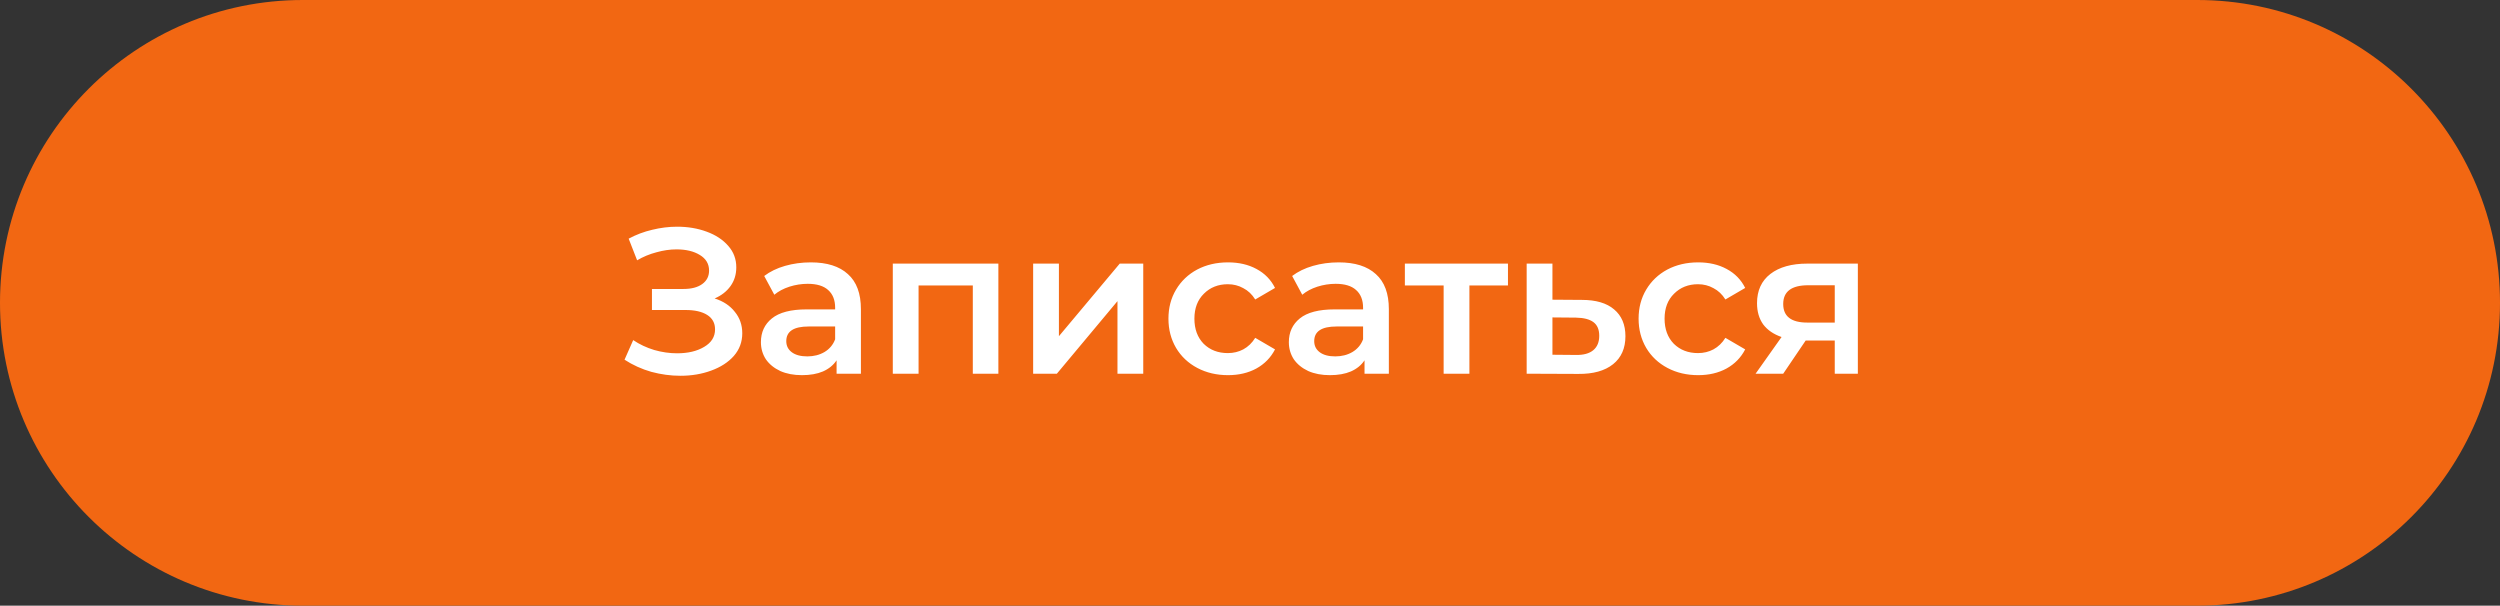
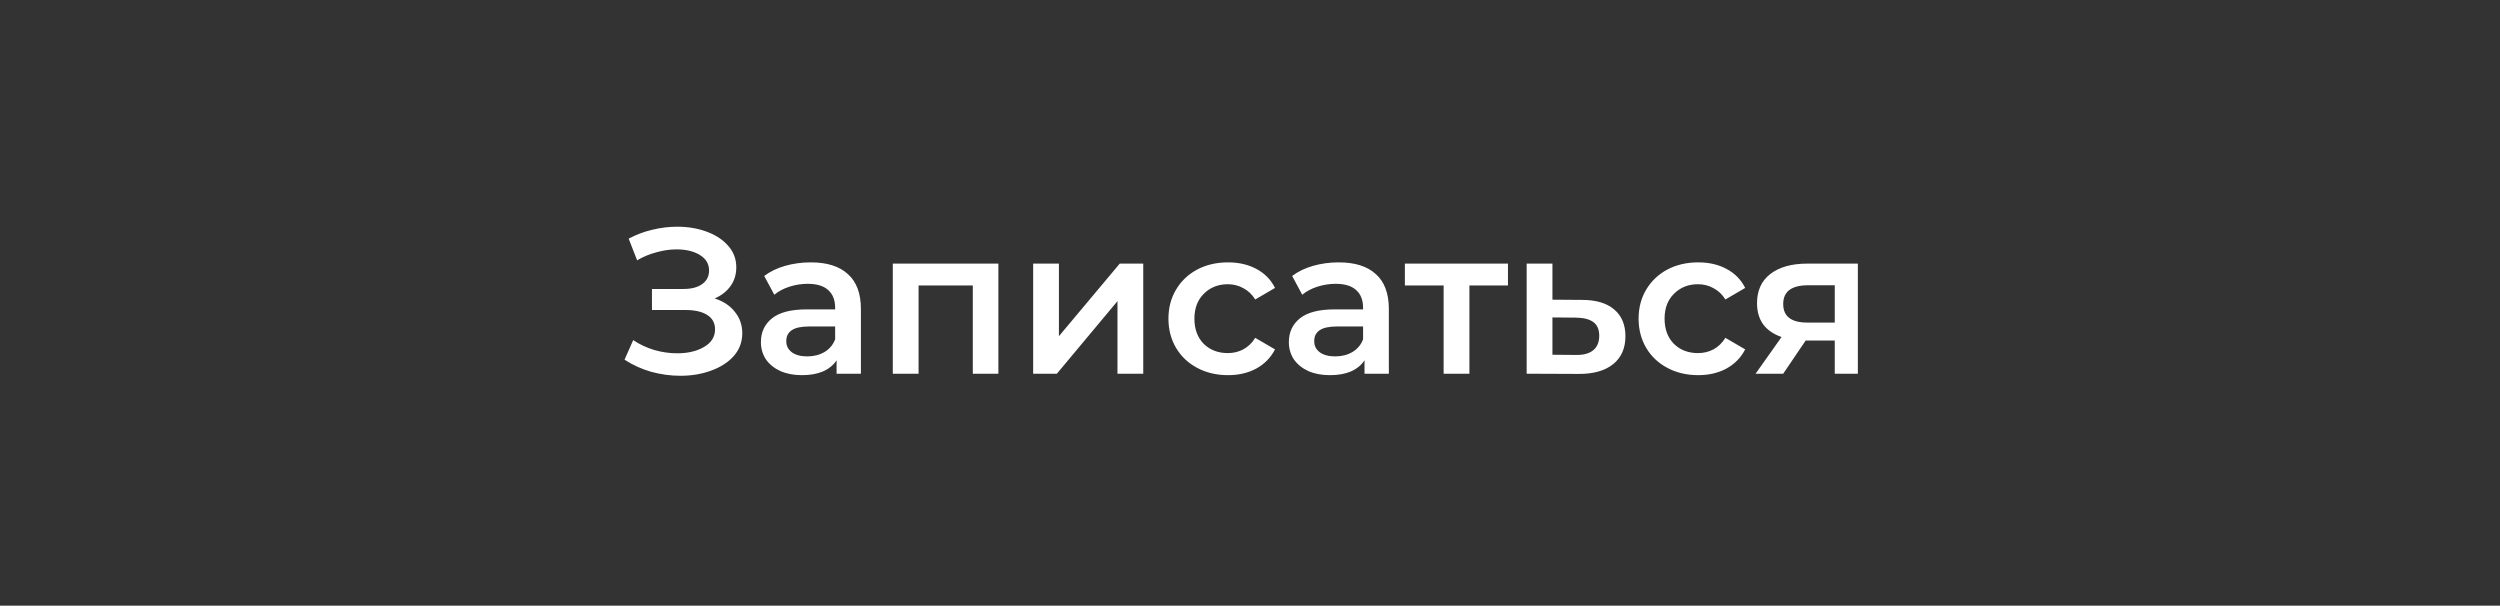
<svg xmlns="http://www.w3.org/2000/svg" width="194" height="47" viewBox="0 0 194 47" fill="none">
  <rect x="0" y="0" width="194" height="47" fill="#333333" stroke="none" />
-   <path d="M0 23.5C0 10.521 10.521 0 23.5 0H170.5C183.479 0 194 10.521 194 23.5V23.5C194 36.479 183.479 47 170.5 47H23.5C10.521 47 0 36.479 0 23.5V23.5Z" fill="#F26712" />
  <path d="M55.456 23.16C56.128 23.373 56.651 23.72 57.024 24.2C57.408 24.669 57.6 25.224 57.6 25.864C57.6 26.536 57.381 27.123 56.944 27.624C56.507 28.115 55.92 28.493 55.184 28.76C54.459 29.027 53.664 29.16 52.8 29.16C52.053 29.16 51.301 29.059 50.544 28.856C49.797 28.643 49.104 28.328 48.464 27.912L49.136 26.392C49.627 26.723 50.171 26.979 50.768 27.16C51.365 27.331 51.957 27.416 52.544 27.416C53.387 27.416 54.085 27.251 54.64 26.92C55.205 26.589 55.488 26.136 55.488 25.56C55.488 25.069 55.285 24.696 54.88 24.44C54.475 24.184 53.915 24.056 53.2 24.056H50.592V22.424H53.04C53.659 22.424 54.144 22.296 54.496 22.04C54.848 21.784 55.024 21.437 55.024 21C55.024 20.477 54.784 20.072 54.304 19.784C53.835 19.496 53.232 19.352 52.496 19.352C51.995 19.352 51.477 19.427 50.944 19.576C50.411 19.715 49.909 19.923 49.44 20.2L48.784 18.52C49.36 18.211 49.968 17.981 50.608 17.832C51.259 17.672 51.904 17.592 52.544 17.592C53.376 17.592 54.139 17.72 54.832 17.976C55.536 18.232 56.096 18.6 56.512 19.08C56.928 19.549 57.136 20.104 57.136 20.744C57.136 21.299 56.987 21.784 56.688 22.2C56.389 22.616 55.979 22.936 55.456 23.16ZM62.919 20.36C64.177 20.36 65.137 20.664 65.799 21.272C66.471 21.869 66.807 22.776 66.807 23.992V29H64.919V27.96C64.673 28.333 64.321 28.621 63.863 28.824C63.415 29.016 62.871 29.112 62.231 29.112C61.591 29.112 61.031 29.005 60.551 28.792C60.071 28.568 59.697 28.264 59.431 27.88C59.175 27.485 59.047 27.043 59.047 26.552C59.047 25.784 59.329 25.171 59.895 24.712C60.471 24.243 61.372 24.008 62.599 24.008H64.807V23.88C64.807 23.283 64.625 22.824 64.263 22.504C63.911 22.184 63.383 22.024 62.679 22.024C62.199 22.024 61.724 22.099 61.255 22.248C60.796 22.397 60.407 22.605 60.087 22.872L59.303 21.416C59.751 21.075 60.289 20.813 60.919 20.632C61.548 20.451 62.215 20.36 62.919 20.36ZM62.647 27.656C63.148 27.656 63.591 27.544 63.975 27.32C64.369 27.085 64.647 26.755 64.807 26.328V25.336H62.743C61.591 25.336 61.015 25.715 61.015 26.472C61.015 26.835 61.159 27.123 61.447 27.336C61.735 27.549 62.135 27.656 62.647 27.656ZM77.474 20.456V29H75.49V22.152H71.281V29H69.281V20.456H77.474ZM80.172 20.456H82.172V26.088L86.892 20.456H88.716V29H86.716V23.368L82.012 29H80.172V20.456ZM95.294 29.112C94.409 29.112 93.615 28.925 92.91 28.552C92.207 28.179 91.657 27.661 91.263 27C90.868 26.328 90.671 25.571 90.671 24.728C90.671 23.885 90.868 23.133 91.263 22.472C91.657 21.811 92.201 21.293 92.894 20.92C93.599 20.547 94.398 20.36 95.294 20.36C96.137 20.36 96.873 20.531 97.502 20.872C98.142 21.213 98.623 21.704 98.942 22.344L97.406 23.24C97.161 22.845 96.852 22.552 96.478 22.36C96.116 22.157 95.716 22.056 95.278 22.056C94.532 22.056 93.913 22.301 93.422 22.792C92.932 23.272 92.686 23.917 92.686 24.728C92.686 25.539 92.927 26.189 93.406 26.68C93.897 27.16 94.521 27.4 95.278 27.4C95.716 27.4 96.116 27.304 96.478 27.112C96.852 26.909 97.161 26.611 97.406 26.216L98.942 27.112C98.612 27.752 98.126 28.248 97.487 28.6C96.857 28.941 96.126 29.112 95.294 29.112ZM103.887 20.36C105.146 20.36 106.106 20.664 106.767 21.272C107.439 21.869 107.775 22.776 107.775 23.992V29H105.887V27.96C105.642 28.333 105.29 28.621 104.831 28.824C104.383 29.016 103.839 29.112 103.199 29.112C102.559 29.112 101.999 29.005 101.519 28.792C101.039 28.568 100.666 28.264 100.399 27.88C100.143 27.485 100.015 27.043 100.015 26.552C100.015 25.784 100.298 25.171 100.863 24.712C101.439 24.243 102.341 24.008 103.567 24.008H105.775V23.88C105.775 23.283 105.594 22.824 105.231 22.504C104.879 22.184 104.351 22.024 103.647 22.024C103.167 22.024 102.693 22.099 102.223 22.248C101.765 22.397 101.375 22.605 101.055 22.872L100.271 21.416C100.719 21.075 101.258 20.813 101.887 20.632C102.517 20.451 103.183 20.36 103.887 20.36ZM103.615 27.656C104.117 27.656 104.559 27.544 104.943 27.32C105.338 27.085 105.615 26.755 105.775 26.328V25.336H103.711C102.559 25.336 101.983 25.715 101.983 26.472C101.983 26.835 102.127 27.123 102.415 27.336C102.703 27.549 103.103 27.656 103.615 27.656ZM117.018 22.152H114.026V29H112.026V22.152H109.018V20.456H117.018V22.152ZM122.757 23.272C123.845 23.272 124.677 23.517 125.253 24.008C125.84 24.499 126.133 25.192 126.133 26.088C126.133 27.027 125.813 27.752 125.173 28.264C124.533 28.776 123.632 29.027 122.469 29.016L118.469 29V20.456H120.469V23.256L122.757 23.272ZM122.293 27.544C122.88 27.555 123.328 27.432 123.637 27.176C123.946 26.92 124.101 26.547 124.101 26.056C124.101 25.576 123.952 25.224 123.653 25C123.354 24.776 122.901 24.659 122.293 24.648L120.469 24.632V27.528L122.293 27.544ZM131.779 29.112C130.894 29.112 130.099 28.925 129.395 28.552C128.691 28.179 128.142 27.661 127.747 27C127.352 26.328 127.155 25.571 127.155 24.728C127.155 23.885 127.352 23.133 127.747 22.472C128.142 21.811 128.686 21.293 129.379 20.92C130.083 20.547 130.883 20.36 131.779 20.36C132.622 20.36 133.358 20.531 133.987 20.872C134.627 21.213 135.107 21.704 135.427 22.344L133.891 23.24C133.646 22.845 133.336 22.552 132.963 22.36C132.6 22.157 132.2 22.056 131.763 22.056C131.016 22.056 130.398 22.301 129.907 22.792C129.416 23.272 129.171 23.917 129.171 24.728C129.171 25.539 129.411 26.189 129.891 26.68C130.382 27.16 131.006 27.4 131.763 27.4C132.2 27.4 132.6 27.304 132.963 27.112C133.336 26.909 133.646 26.611 133.891 26.216L135.427 27.112C135.096 27.752 134.611 28.248 133.971 28.6C133.342 28.941 132.611 29.112 131.779 29.112ZM144.169 20.456V29H142.377V26.424H140.121L138.377 29H136.233L138.249 26.152C137.631 25.939 137.156 25.613 136.825 25.176C136.505 24.728 136.345 24.179 136.345 23.528C136.345 22.547 136.692 21.789 137.385 21.256C138.079 20.723 139.033 20.456 140.249 20.456H144.169ZM140.313 22.136C139.023 22.136 138.377 22.621 138.377 23.592C138.377 24.552 139.001 25.032 140.249 25.032H142.377V22.136H140.313Z" fill="white" />
</svg>